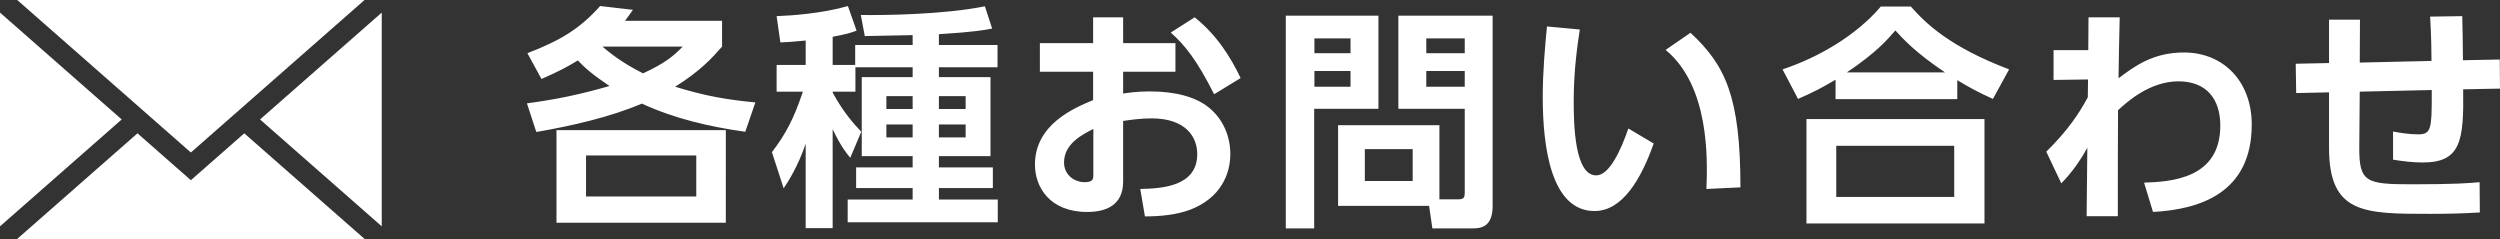
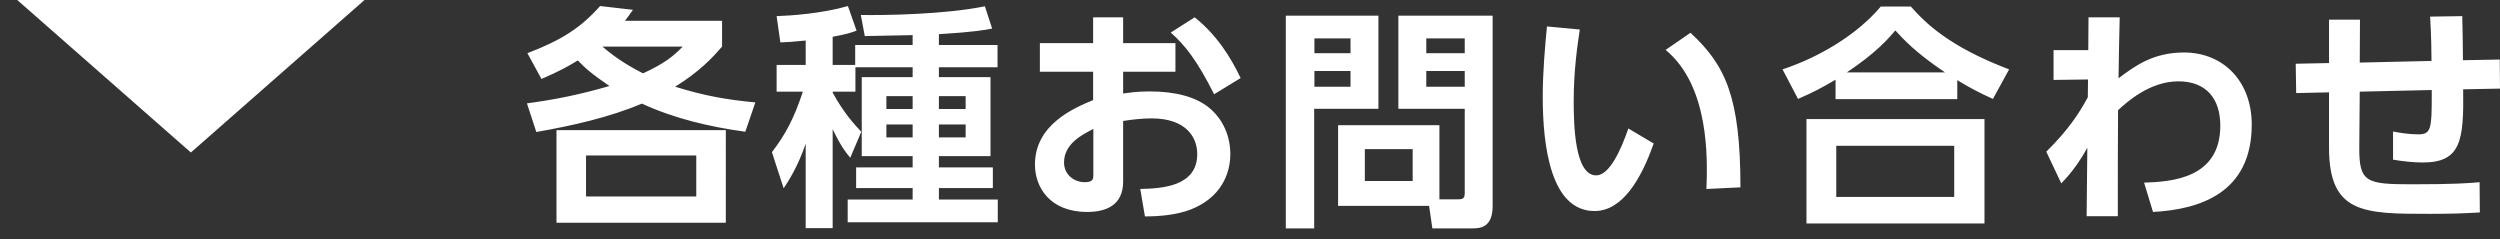
<svg xmlns="http://www.w3.org/2000/svg" version="1.1" id="レイヤー_1" x="0px" y="0px" width="344.371px" height="32.922px" viewBox="0 0 344.371 32.922" enable-background="new 0 0 344.371 32.922" xml:space="preserve">
  <rect x="0" y="0" width="344.371" height="32.922" fill="#333333" stroke="none" />
  <g>
    <g>
      <path fill="#FFFFFF" d="M76.655,30.684h23.326V17.922H76.655V30.684z M80.726,21.412H95.91v5.653H80.726V21.412z M99.464,6.422    V2.869H86.089c0.355-0.453,0.517-0.711,1.099-1.518l-4.521-0.518c-2.779,3.101-5.397,4.716-10.018,6.493l1.94,3.554    c2.519-1.098,3.553-1.68,5.006-2.553c1.002,1.034,1.843,1.81,4.361,3.521c-4.167,1.196-7.332,1.842-11.37,2.391l1.29,3.942    c4.848-0.84,10.146-2.036,14.539-3.91c4.49,2.068,9.336,3.198,14.246,3.878l1.39-4.04c-4.038-0.387-6.977-0.905-11.048-2.164    C96.427,9.814,98.106,7.973,99.464,6.422z M82.986,6.422h11.051c-1.26,1.292-2.392,2.262-5.46,3.683    C85.572,8.587,83.989,7.263,82.986,6.422z M129.332,25.903h7.432V23.06h-7.432v-1.551h7.107V10.622h-7.107V9.265h8.077V6.196    h-8.077V4.71c4.748-0.291,6.396-0.582,7.334-0.776l-1.001-3.069c-5.459,1.131-13.956,1.26-17.09,1.196l0.549,2.907    c0.098,0,6.008-0.13,6.59-0.13v1.357H117.8v2.746h-3.103V5.065c1.939-0.354,2.585-0.581,3.296-0.84l-1.195-3.392    c-3.553,1.033-7.883,1.324-9.82,1.39l0.516,3.618c0.937-0.033,1.486-0.064,3.489-0.258v3.359h-4.005v3.684h3.618    c-1.261,3.78-2.391,5.88-4.265,8.335l1.616,4.975c0.613-0.907,1.938-2.94,3.035-6.137v11.628h3.715V17.794    c1.164,2.422,1.841,3.23,2.423,3.941l1.52-3.584c-1.001-1.067-2.455-2.65-3.942-5.396v-0.129h3.135v-3.36h7.882v1.357h-7.01    v10.887h7.01v1.551h-7.785v2.843h7.785v1.583h-8.947v3.134h20.674v-3.134h-8.108V25.903z M129.332,13.239h3.685v1.777h-3.685    V13.239z M129.332,17.147h3.685v1.778h-3.685V17.147z M125.714,18.925h-3.616v-1.778h3.616V18.925z M125.714,15.016h-3.616v-1.777    h3.616V15.016z M166.406,14.725c-1.746-1.357-4.427-2.132-8.045-2.132c-1.841,0-2.938,0.194-3.651,0.291V9.879h7.205V5.938h-7.205    V2.385h-4.134v3.554h-7.335v3.941h7.335v3.908c-2.649,1.1-8.013,3.359-8.013,8.884c0,3.103,2.035,6.525,7.204,6.525    c2.552,0,4.942-0.904,4.942-4.168v-8.366c1.197-0.194,2.618-0.356,3.909-0.356c4.815,0,6.301,2.649,6.301,4.91    c0,4.458-4.814,4.75-7.85,4.813l0.645,3.78c2.166,0,4.395-0.225,6.267-0.936c4.169-1.615,5.493-4.878,5.493-7.658    C169.475,18.764,168.472,16.34,166.406,14.725z M150.607,24.028c0,0.583,0,1.068-1.194,1.068c-1.421,0-2.844-1.003-2.844-2.716    c0-2.616,2.585-3.875,4.038-4.618V24.028z M164.563,2.385l-3.295,2.099c1.971,1.745,3.587,3.78,5.978,8.497l3.649-2.229    C169.506,7.844,167.601,4.807,164.563,2.385z M189.876,2.158h-12.759v29.301h3.909V14.983h8.85V2.158z M186.033,11.947h-4.975    V9.783h4.975V11.947z M186.033,7.327h-4.975V5.292h4.975V7.327z M192.624,14.983h9.141v11.599c0,0.548-0.096,0.872-0.839,0.872    h-2.649V17.245H184.32v11.114h12.536l0.451,3.1h5.524c1.099,0,2.778-0.128,2.778-3.1V2.158h-12.986V14.983z M194.594,24.934    h-6.589v-4.395h6.589V24.934z M196.468,5.292h5.297v2.035h-5.297V5.292z M196.468,9.783h5.297v2.165h-5.297V9.783z M232.861,4.516    l-3.425,2.358c6.042,4.975,5.784,15.021,5.622,19.157l4.685-0.225C239.743,13.335,237.676,8.974,232.861,4.516z M219.875,24.158    c-2.941,0-3.1-6.848-3.1-10.208c0-4.297,0.516-7.721,0.84-9.886l-4.523-0.42c-0.26,2.682-0.582,6.235-0.582,9.691    c0,6.881,1.132,15.735,7.139,15.735c3.845,0,6.429-4.427,8.142-9.305l-3.488-2.067C223.301,20.604,221.716,24.158,219.875,24.158z     M248.838,30.78h24.521V16.405h-24.521V30.78z M252.941,20.088h16.249v7.042h-16.249V20.088z M263.215,0.899h-4.136    c-3.326,3.94-8.56,7.009-13.536,8.657l2.133,4.07c2.163-0.936,3.36-1.582,5.169-2.648v2.681h16.767v-2.617    c1.712,1.034,2.909,1.679,4.911,2.584l2.229-4.07C268.481,6.422,265.217,3.16,263.215,0.899z M254.394,9.976    c4.104-2.746,5.721-4.651,6.689-5.783c1.033,1.132,2.745,3.038,6.849,5.783H254.394z M300.837,7.23    c-4.297,0-6.816,1.906-9.014,3.554c0.064-3.845,0.064-4.297,0.162-8.399h-4.298l-0.03,4.522h-4.782v4.103l4.748-0.064    l-0.031,2.455c-1.261,2.326-2.746,4.555-5.718,7.494l2.066,4.363c1.453-1.486,2.616-3.134,3.586-4.912l-0.096,9.433h4.297    c0-7.399,0-8.239,0.031-14.602c1.162-1.066,4.33-3.973,8.304-3.973c3.909,0,5.78,2.455,5.78,6.106    c0,7.301-6.75,7.719-10.499,7.849l1.229,4.038c6.525-0.356,13.601-2.649,13.601-12.05C310.173,11.269,306.327,7.23,300.837,7.23z     M332.288,25.386c-6.362,0-7.332-0.258-7.301-5.104l0.064-7.656l9.918-0.226v0.84c0,4.458-0.096,5.266-1.841,5.266    c-1.261,0-2.455-0.193-3.49-0.389v3.877c1.357,0.225,2.747,0.387,4.104,0.387c5.267,0,5.651-3.035,5.556-10.079l5.073-0.097    l-0.033-4.006l-5.071,0.098c0-1.746-0.064-4.814-0.096-6.074l-4.427,0.064c0.161,2.487,0.192,5.266,0.192,6.106l-9.885,0.226    l0.032-5.912h-4.264v5.977l-4.589,0.096l0.065,4.039l4.523-0.098v7.625c0,9.11,4.813,9.11,13.892,9.11    c2.873,0,4.682-0.063,6.881-0.193l-0.031-4.167C340.203,25.224,338.201,25.386,332.288,25.386z" />
    </g>
  </g>
  <g>
    <polygon fill="#FFFFFF" points="26.292,21.006 2.373,0 50.212,0  " />
-     <polygon fill="#FFFFFF" points="16.763,16.455 0,31.177 0,1.734  " />
-     <polygon fill="#FFFFFF" points="18.936,18.364 26.292,24.823 33.647,18.364 50.228,32.922 2.357,32.922  " />
-     <polygon fill="#FFFFFF" points="35.819,16.455 52.585,1.734 52.585,31.177  " />
  </g>
</svg>